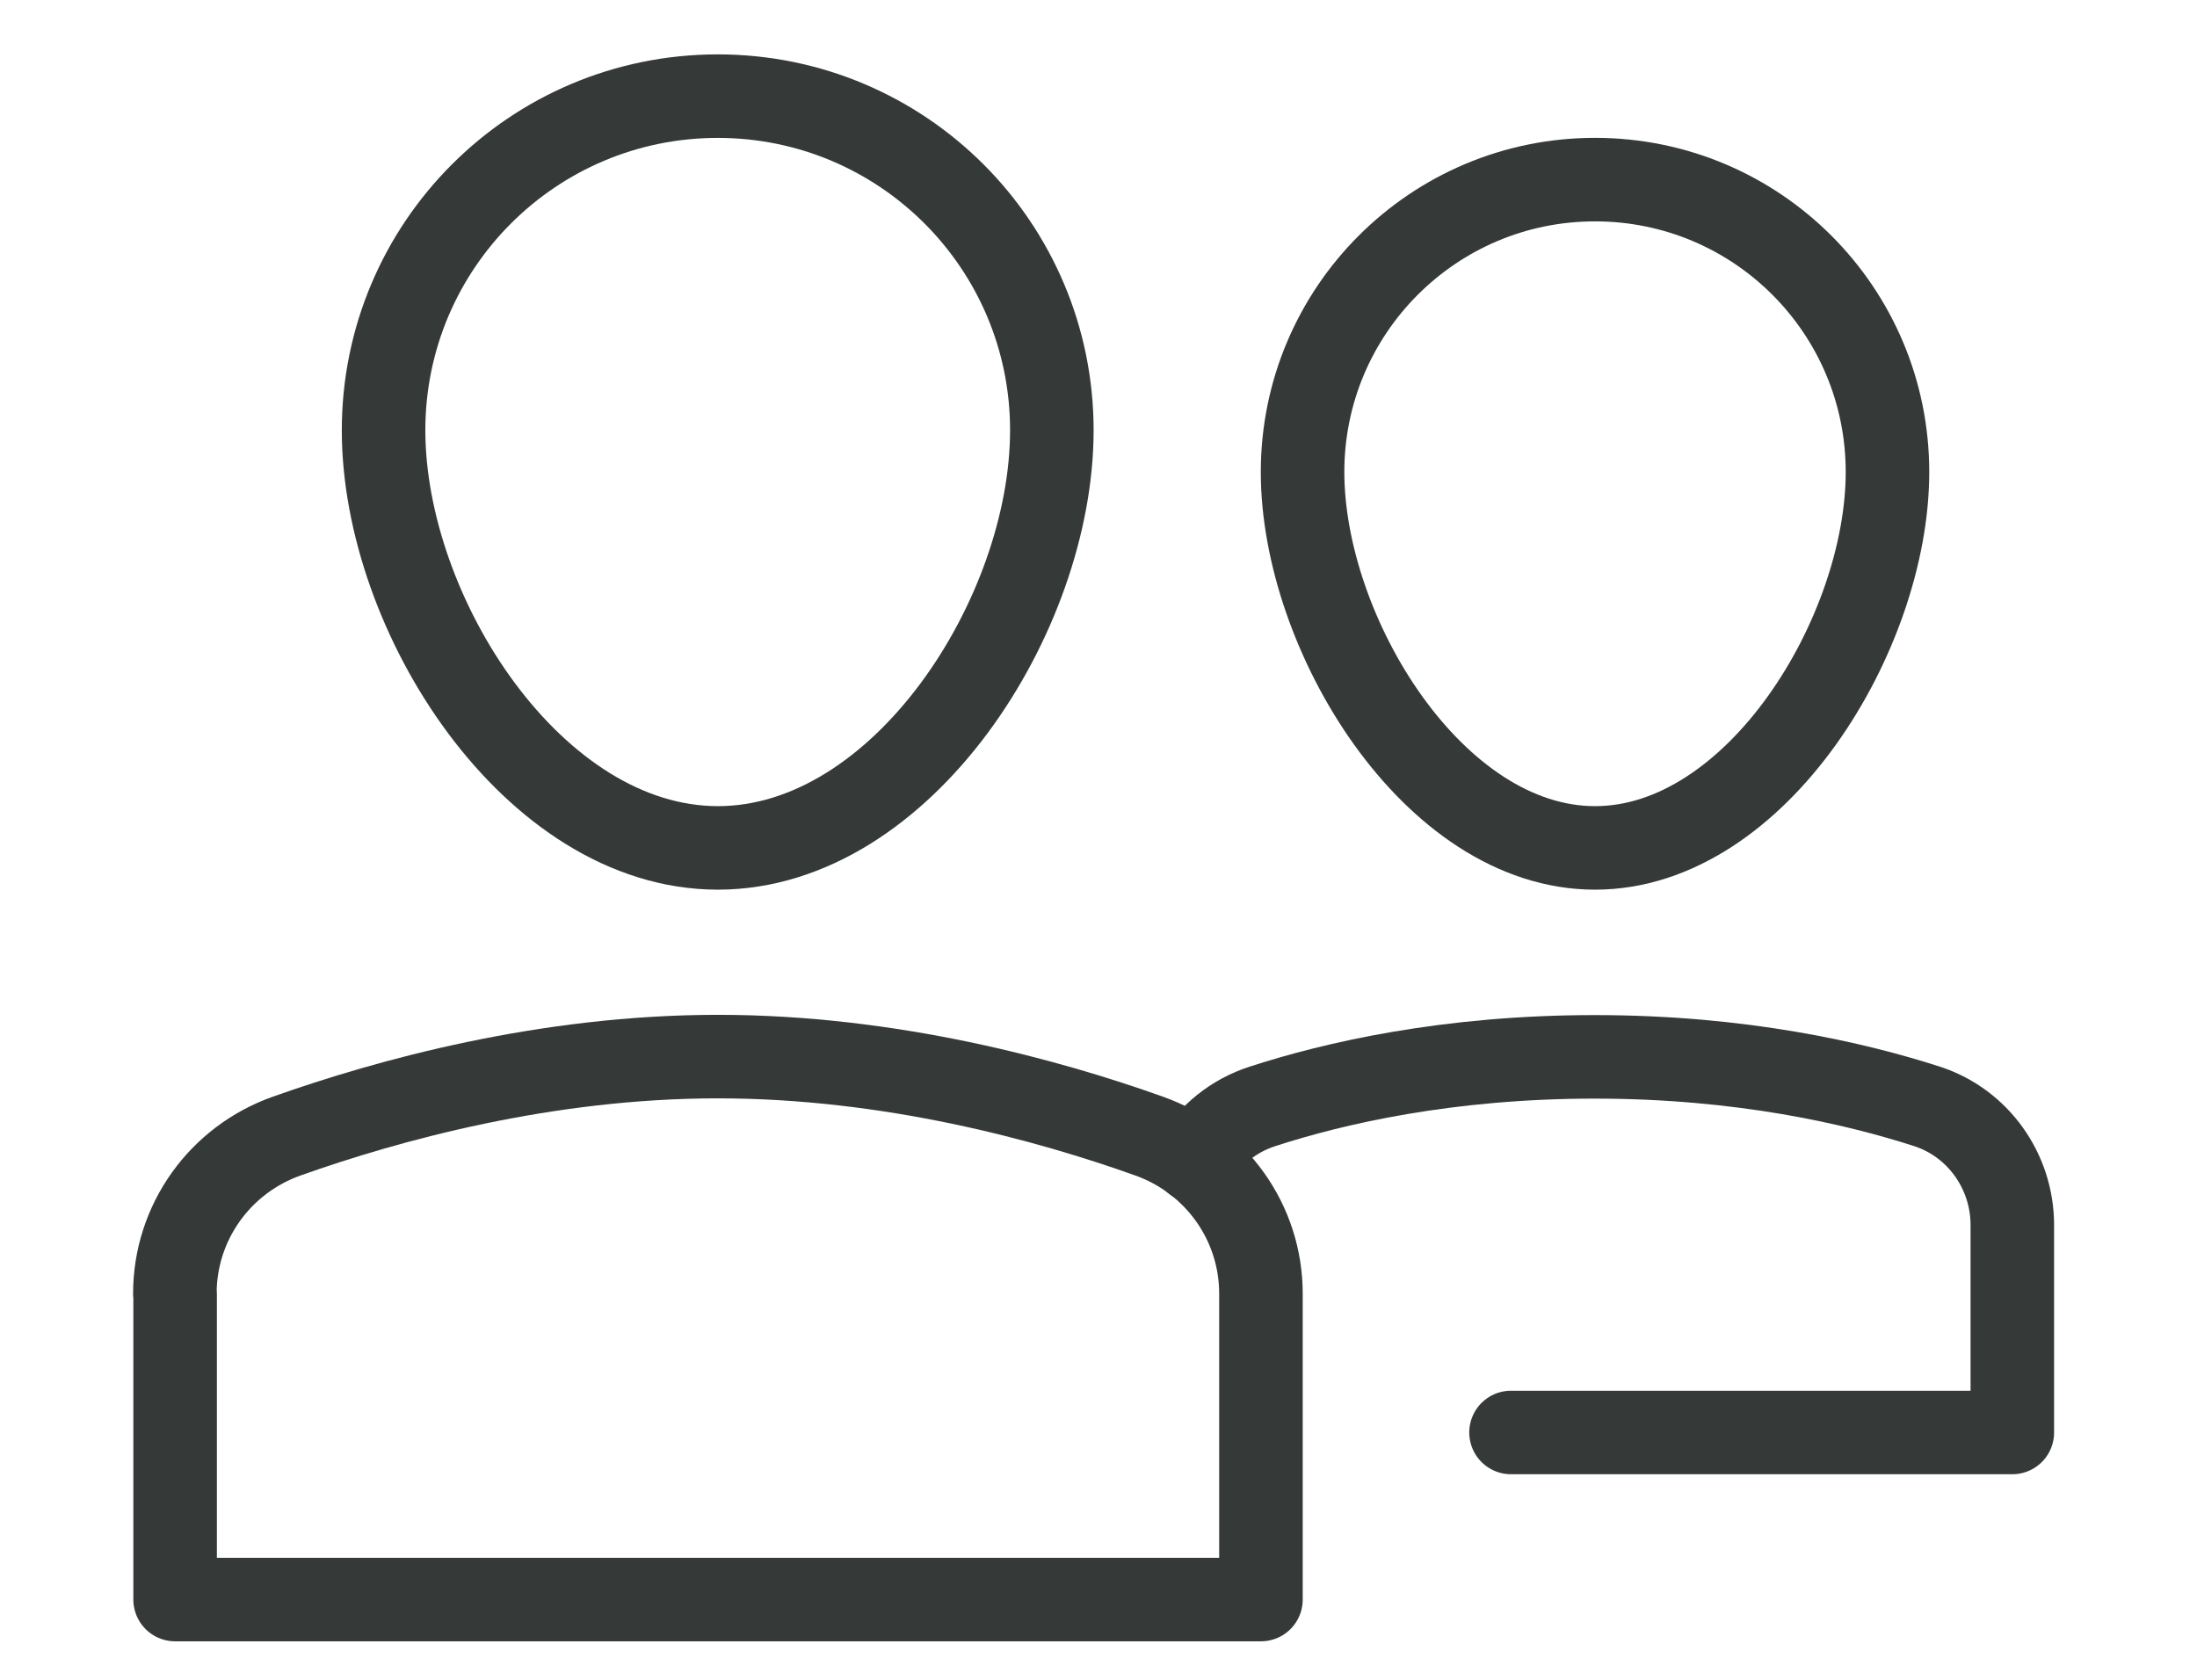
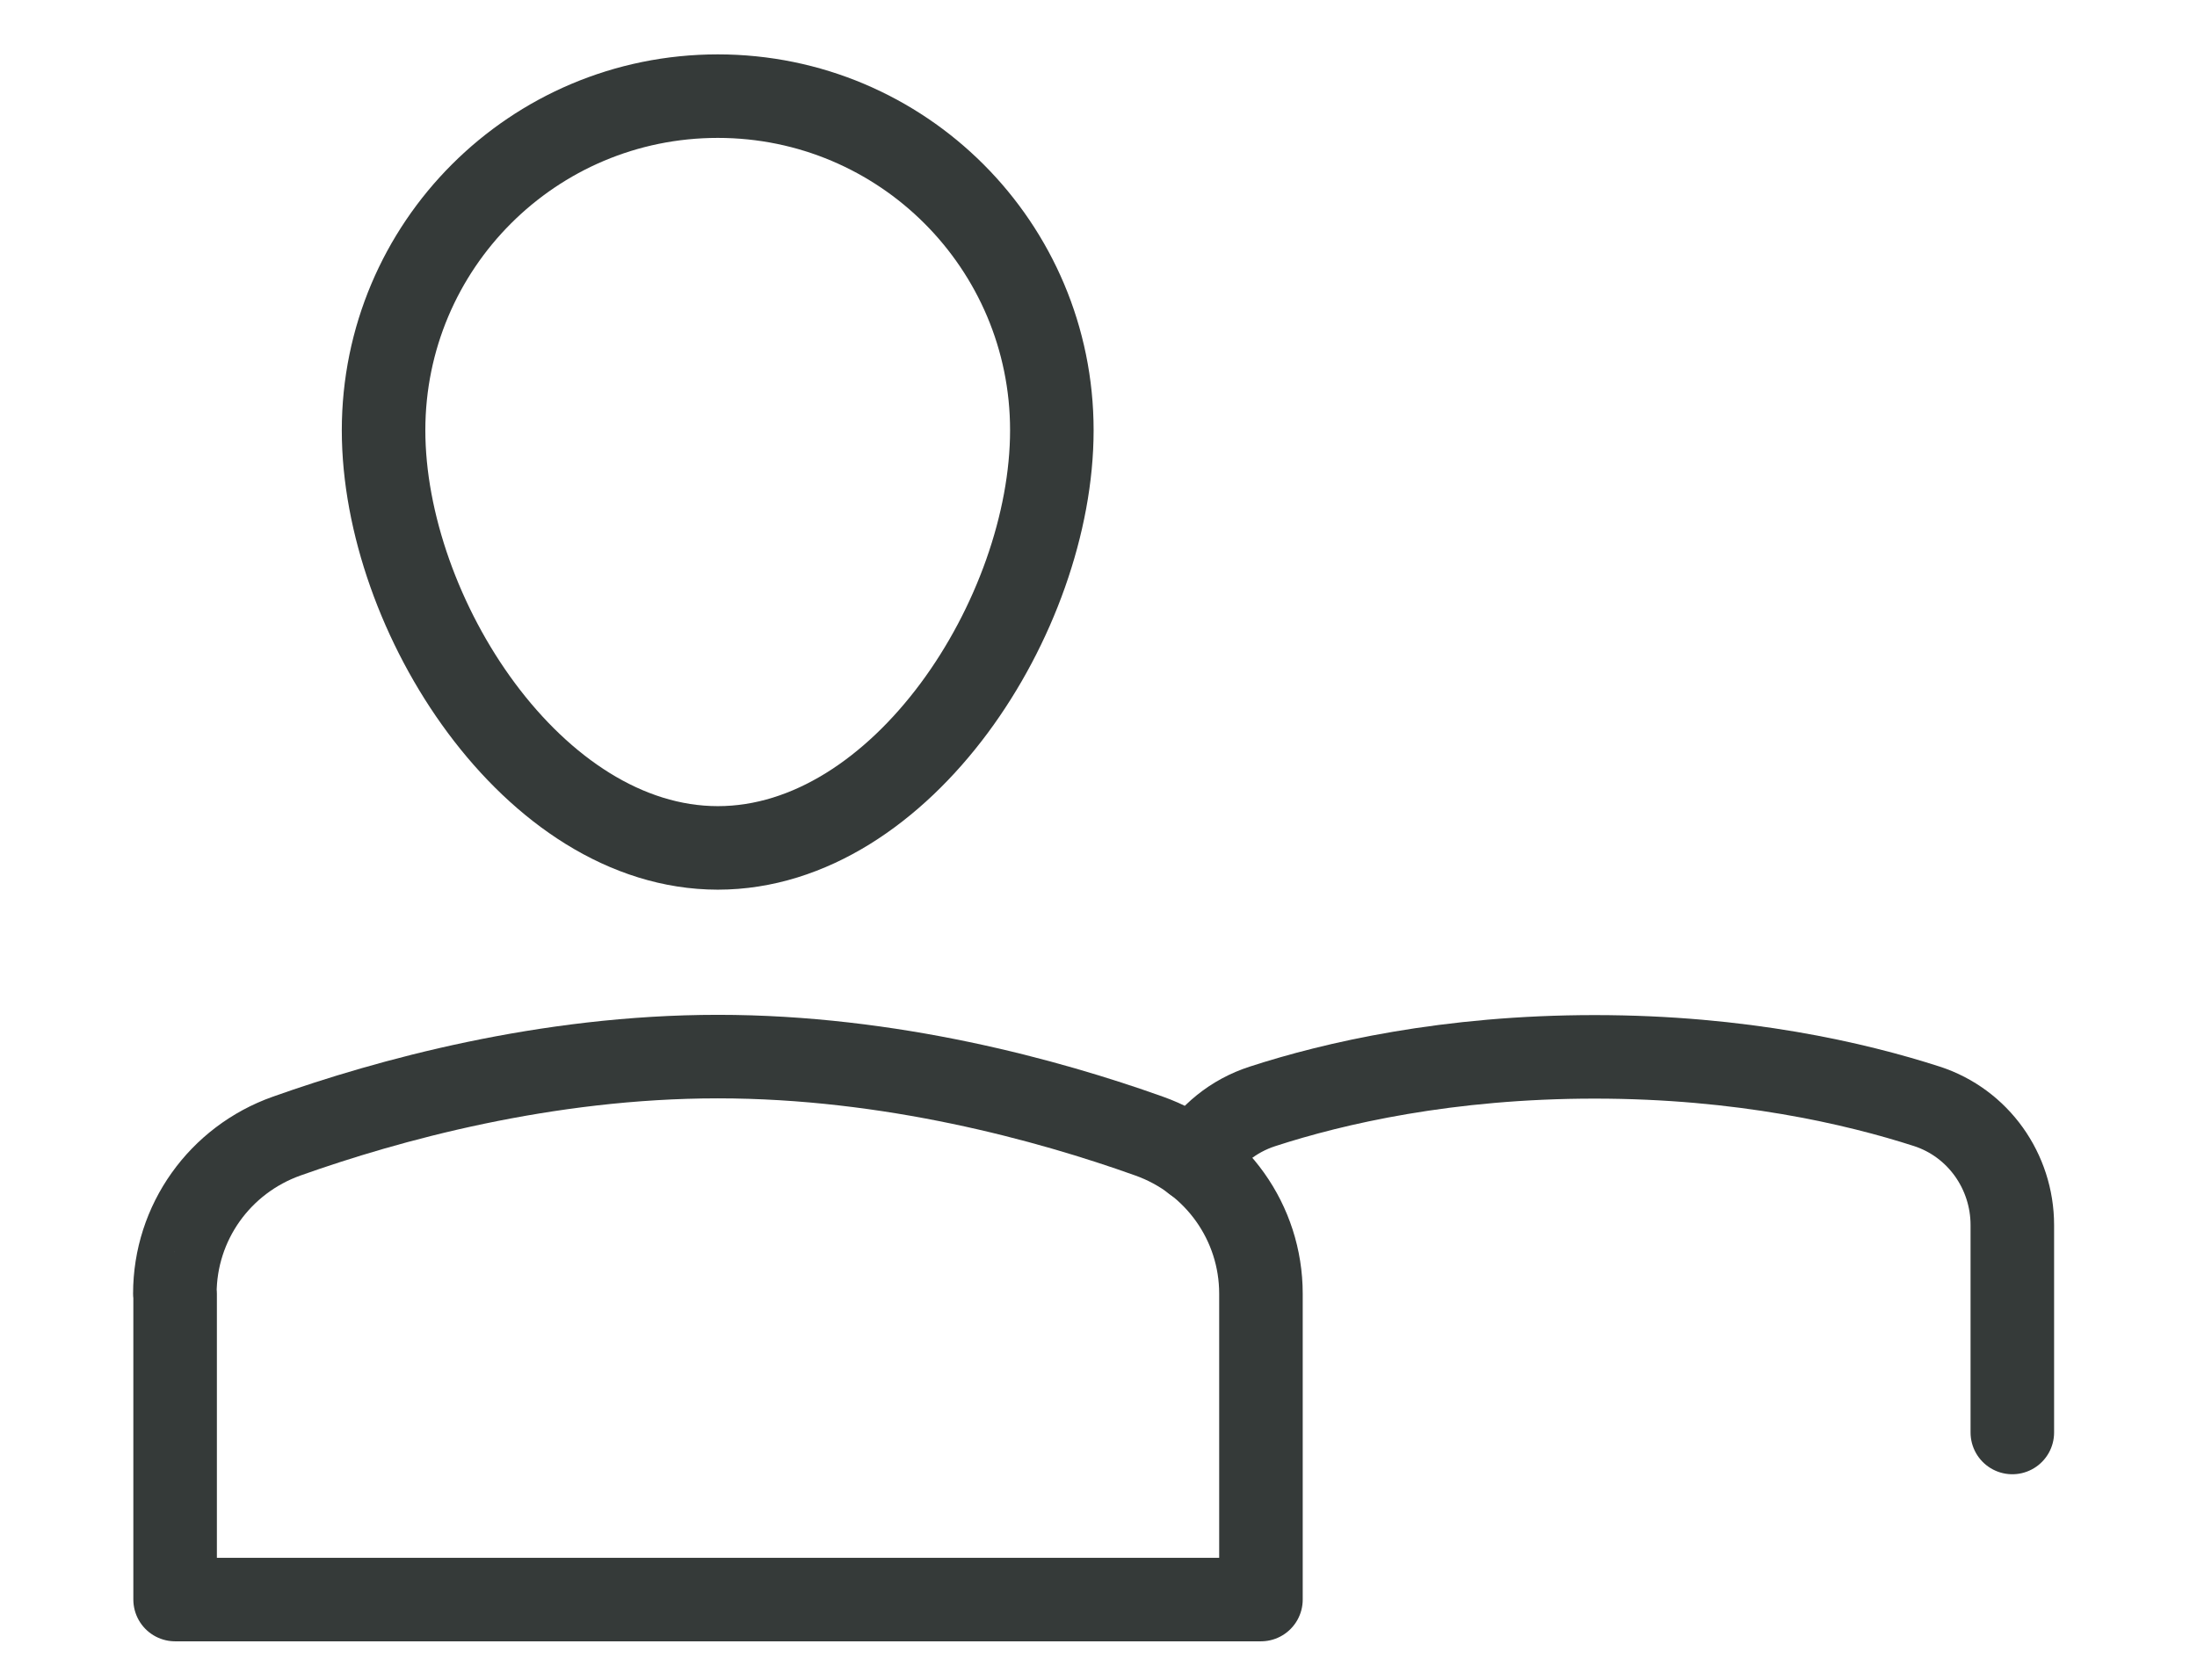
<svg xmlns="http://www.w3.org/2000/svg" version="1.1" id="Layer_1" x="0px" y="0px" viewBox="0 0 170 130" style="enable-background:new 0 0 170 130;" xml:space="preserve">
  <style type="text/css">
	.st0{fill:none;stroke:#353A39;stroke-width:6.464;stroke-linecap:round;stroke-linejoin:round;stroke-miterlimit:10;}
</style>
  <g>
-     <path class="st0" d="M100.79,36.53c0-12.49,10.12-22.63,22.63-22.63s22.63,10.12,22.63,22.63c0,12.49-10.12,29.09-22.63,29.09   S100.79,49.02,100.79,36.53z" />
-     <path class="st0" d="M92.43,89.83c1.15-1.96,3-3.48,5.27-4.21c5.53-1.8,14.33-3.83,25.7-3.83s20.18,2.05,25.7,3.83   c3.97,1.29,6.61,5.03,6.61,9.19v16.05h-38.79" />
+     <path class="st0" d="M92.43,89.83c1.15-1.96,3-3.48,5.27-4.21c5.53-1.8,14.33-3.83,25.7-3.83s20.18,2.05,25.7,3.83   c3.97,1.29,6.61,5.03,6.61,9.19v16.05" />
    <path class="st0" d="M29.68,33.3c0-14.29,11.57-25.86,25.86-25.86S81.39,19.01,81.39,33.3S69.82,65.62,55.54,65.62   C41.27,65.61,29.68,47.57,29.68,33.3z" />
    <path class="st0" d="M13.53,100.12c0-5.5,3.47-10.36,8.66-12.2c7.77-2.76,20.01-6.15,33.36-6.15s25.58,3.37,33.36,6.15   c5.19,1.84,8.66,6.7,8.66,12.2v23.67H13.55v-23.67H13.53z" />
  </g>
</svg>